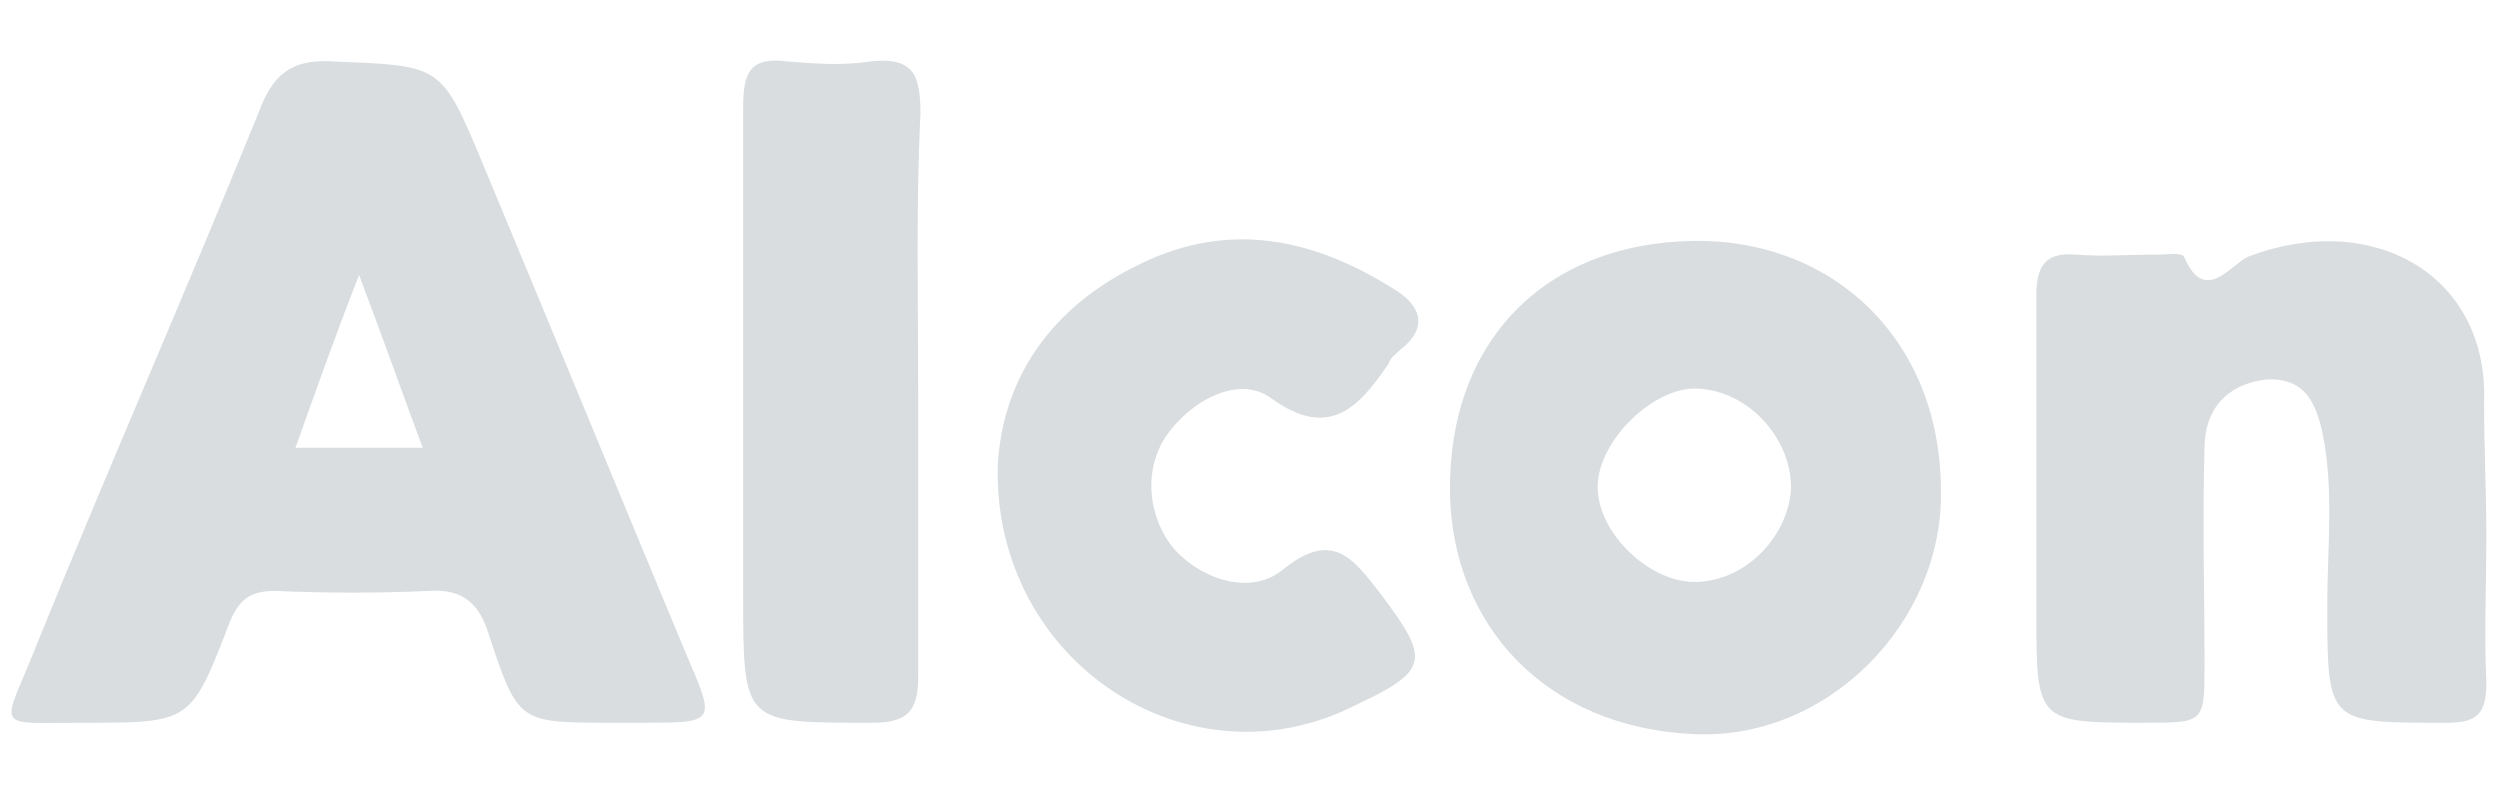
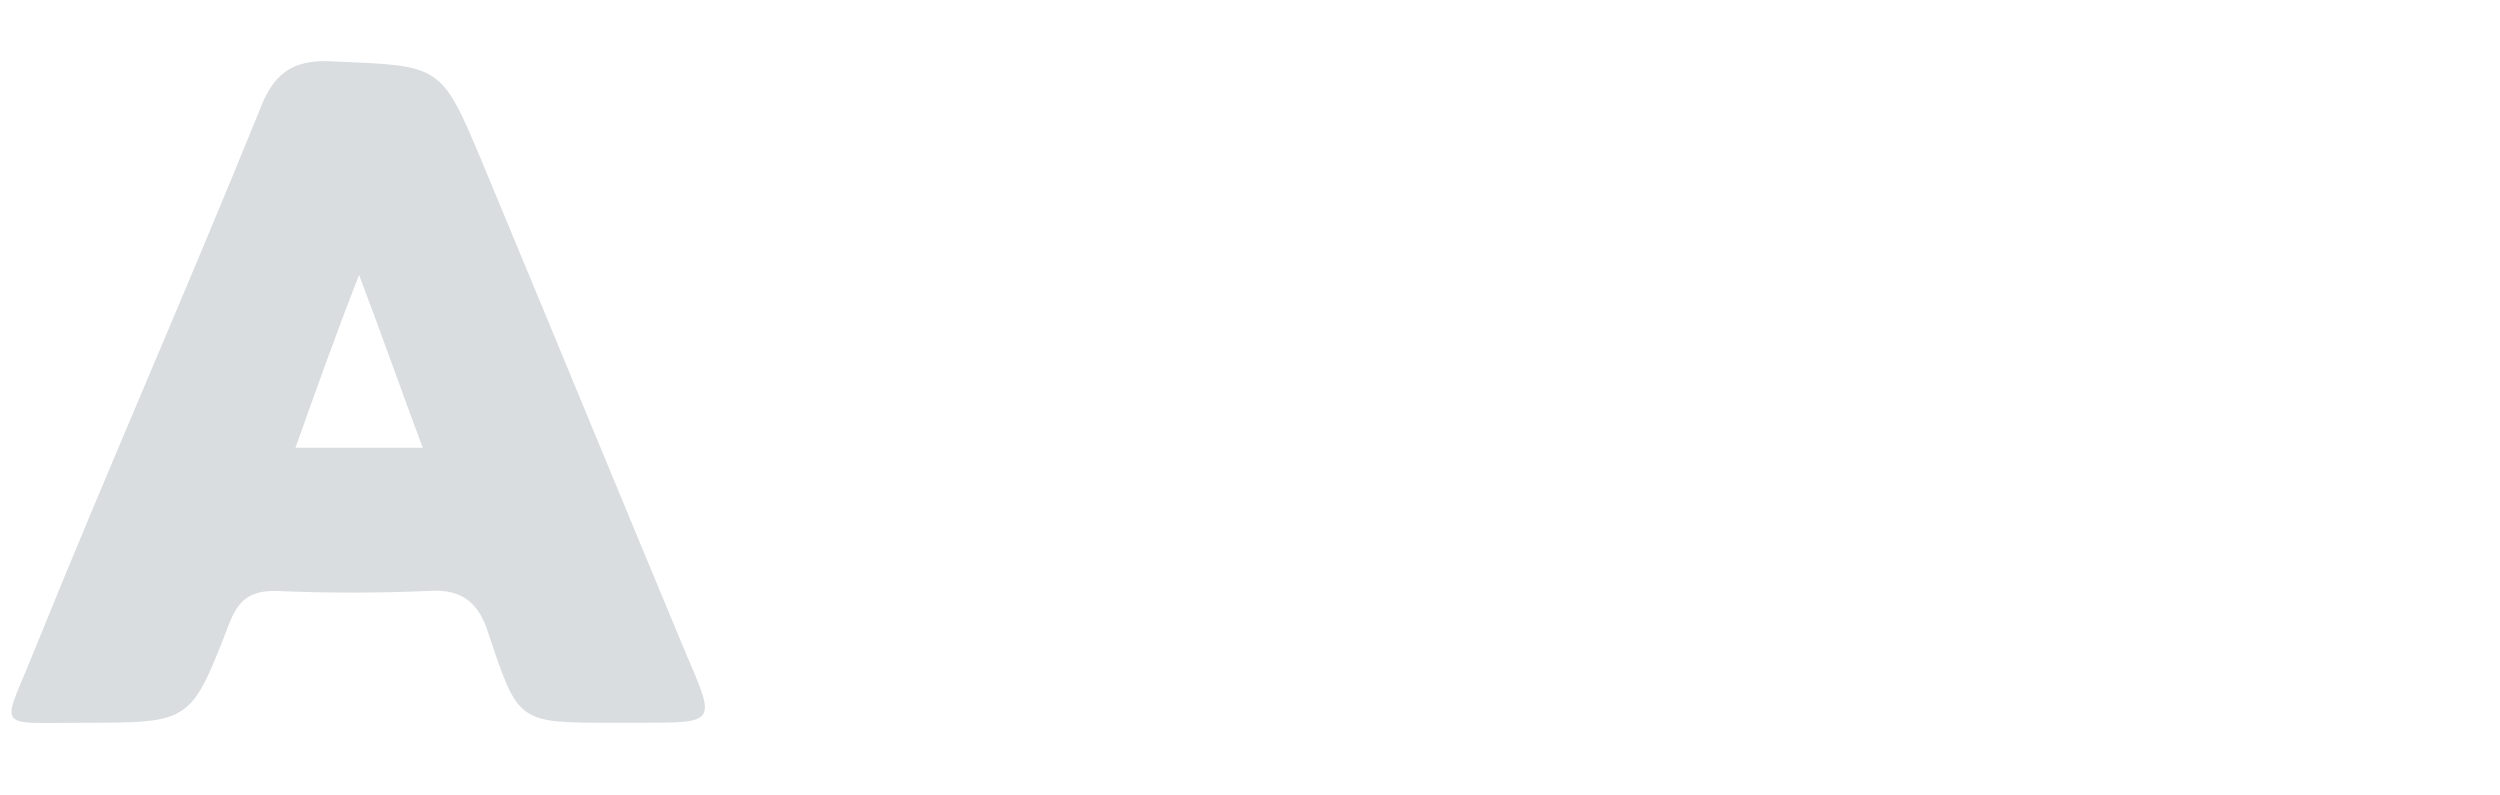
<svg xmlns="http://www.w3.org/2000/svg" id="Livello_1" x="0px" y="0px" viewBox="0 0 110 35" style="enable-background:new 0 0 110 35;" xml:space="preserve">
  <style type="text/css">	.st0{fill:#D9DDDF;}</style>
  <g>
-     <path class="st0" d="M109.4,23.6c0,2.1-0.1,4.3,0,6.4c0,1.3-0.3,1.8-1.7,1.8c-5.3,0-5.3,0.1-5.3-5.2c0-2.5,0.3-5-0.2-7.5  c-0.3-1.4-0.8-2.5-2.5-2.4C98,16.9,97,18,97,19.7c-0.1,3.2,0,6.3,0,9.5c0,2.6,0,2.6-2.6,2.6c-4.8,0-4.8,0-4.8-4.9  c0-4.6,0-9.3,0-13.9c0-1.3,0.4-1.9,1.7-1.8c1.2,0.1,2.4,0,3.7,0c0.4,0,1-0.1,1.1,0.1c0.9,2.1,2,0.4,2.8,0  c5.5-2.1,10.6,0.8,10.4,6.4C109.3,19.7,109.4,21.7,109.4,23.6z" />
-     <path class="st0" d="M43.9,20.5c0.2-3.8,2.3-7,6.3-8.9c3.9-1.9,7.6-1.1,11.1,1.1c1.2,0.7,1.6,1.7,0.3,2.7c-0.2,0.2-0.4,0.3-0.5,0.6  c-1.3,1.9-2.6,3.4-5.2,1.5c-1.4-1-3.5,0.1-4.6,1.7c-1,1.5-0.8,3.6,0.4,5c1.2,1.3,3.3,2,4.7,0.9c2.2-1.8,3.1-0.6,4.4,1.1  c2.1,2.8,2.1,3.3-1.1,4.8C52.3,34.8,43.7,29.1,43.9,20.5z" />
-     <path class="st0" d="M40.4,17.2c0,4.2,0,8.4,0,12.6c0,1.5-0.5,2-2,2c-5.7,0-5.7,0.1-5.7-5.6c0-7.2,0-14.3,0-21.5  c0-1.5,0.3-2.2,1.9-2c1.2,0.1,2.5,0.2,3.7,0c1.9-0.2,2.2,0.6,2.2,2.3C40.3,9.1,40.4,13.1,40.4,17.2z" />
    <path class="st0" d="M30.2,28.8c-3-7.2-6-14.5-9-21.7c-1.8-4.3-1.8-4.2-6.6-4.4c-1.8-0.1-2.6,0.6-3.2,2.2  c-3.2,7.9-6.6,15.6-9.8,23.5c-1.5,3.8-2,3.4,2.1,3.4c4.7,0,4.7,0,6.4-4.4c0.4-1,0.9-1.4,2-1.4c2.3,0.1,4.5,0.1,6.8,0  c1.5-0.1,2.2,0.6,2.6,1.9c1.3,3.9,1.3,3.9,5.4,3.9c0.5,0,0.9,0,1.4,0C31.5,31.8,31.5,31.8,30.2,28.8z M13,19.7  c0.9-2.5,1.7-4.8,2.8-7.6c1.1,2.9,1.9,5.2,2.8,7.6C16.7,19.7,14.9,19.7,13,19.7z" />
-     <path class="st0" d="M74.5,10.6C68,10.7,63.7,15,63.8,21.7c0.1,5.8,4.2,10.3,10.7,10.6c5.9,0.3,11-4.9,10.9-10.7  C85.4,14.9,80.6,10.5,74.5,10.6z M78.8,21.6c-0.2,2.2-2.2,4.1-4.4,4c-2-0.1-4.2-2.3-4.1-4.3c0.1-2,2.5-4.3,4.4-4.2  C77,17.2,78.9,19.4,78.8,21.6z" />
  </g>
</svg>